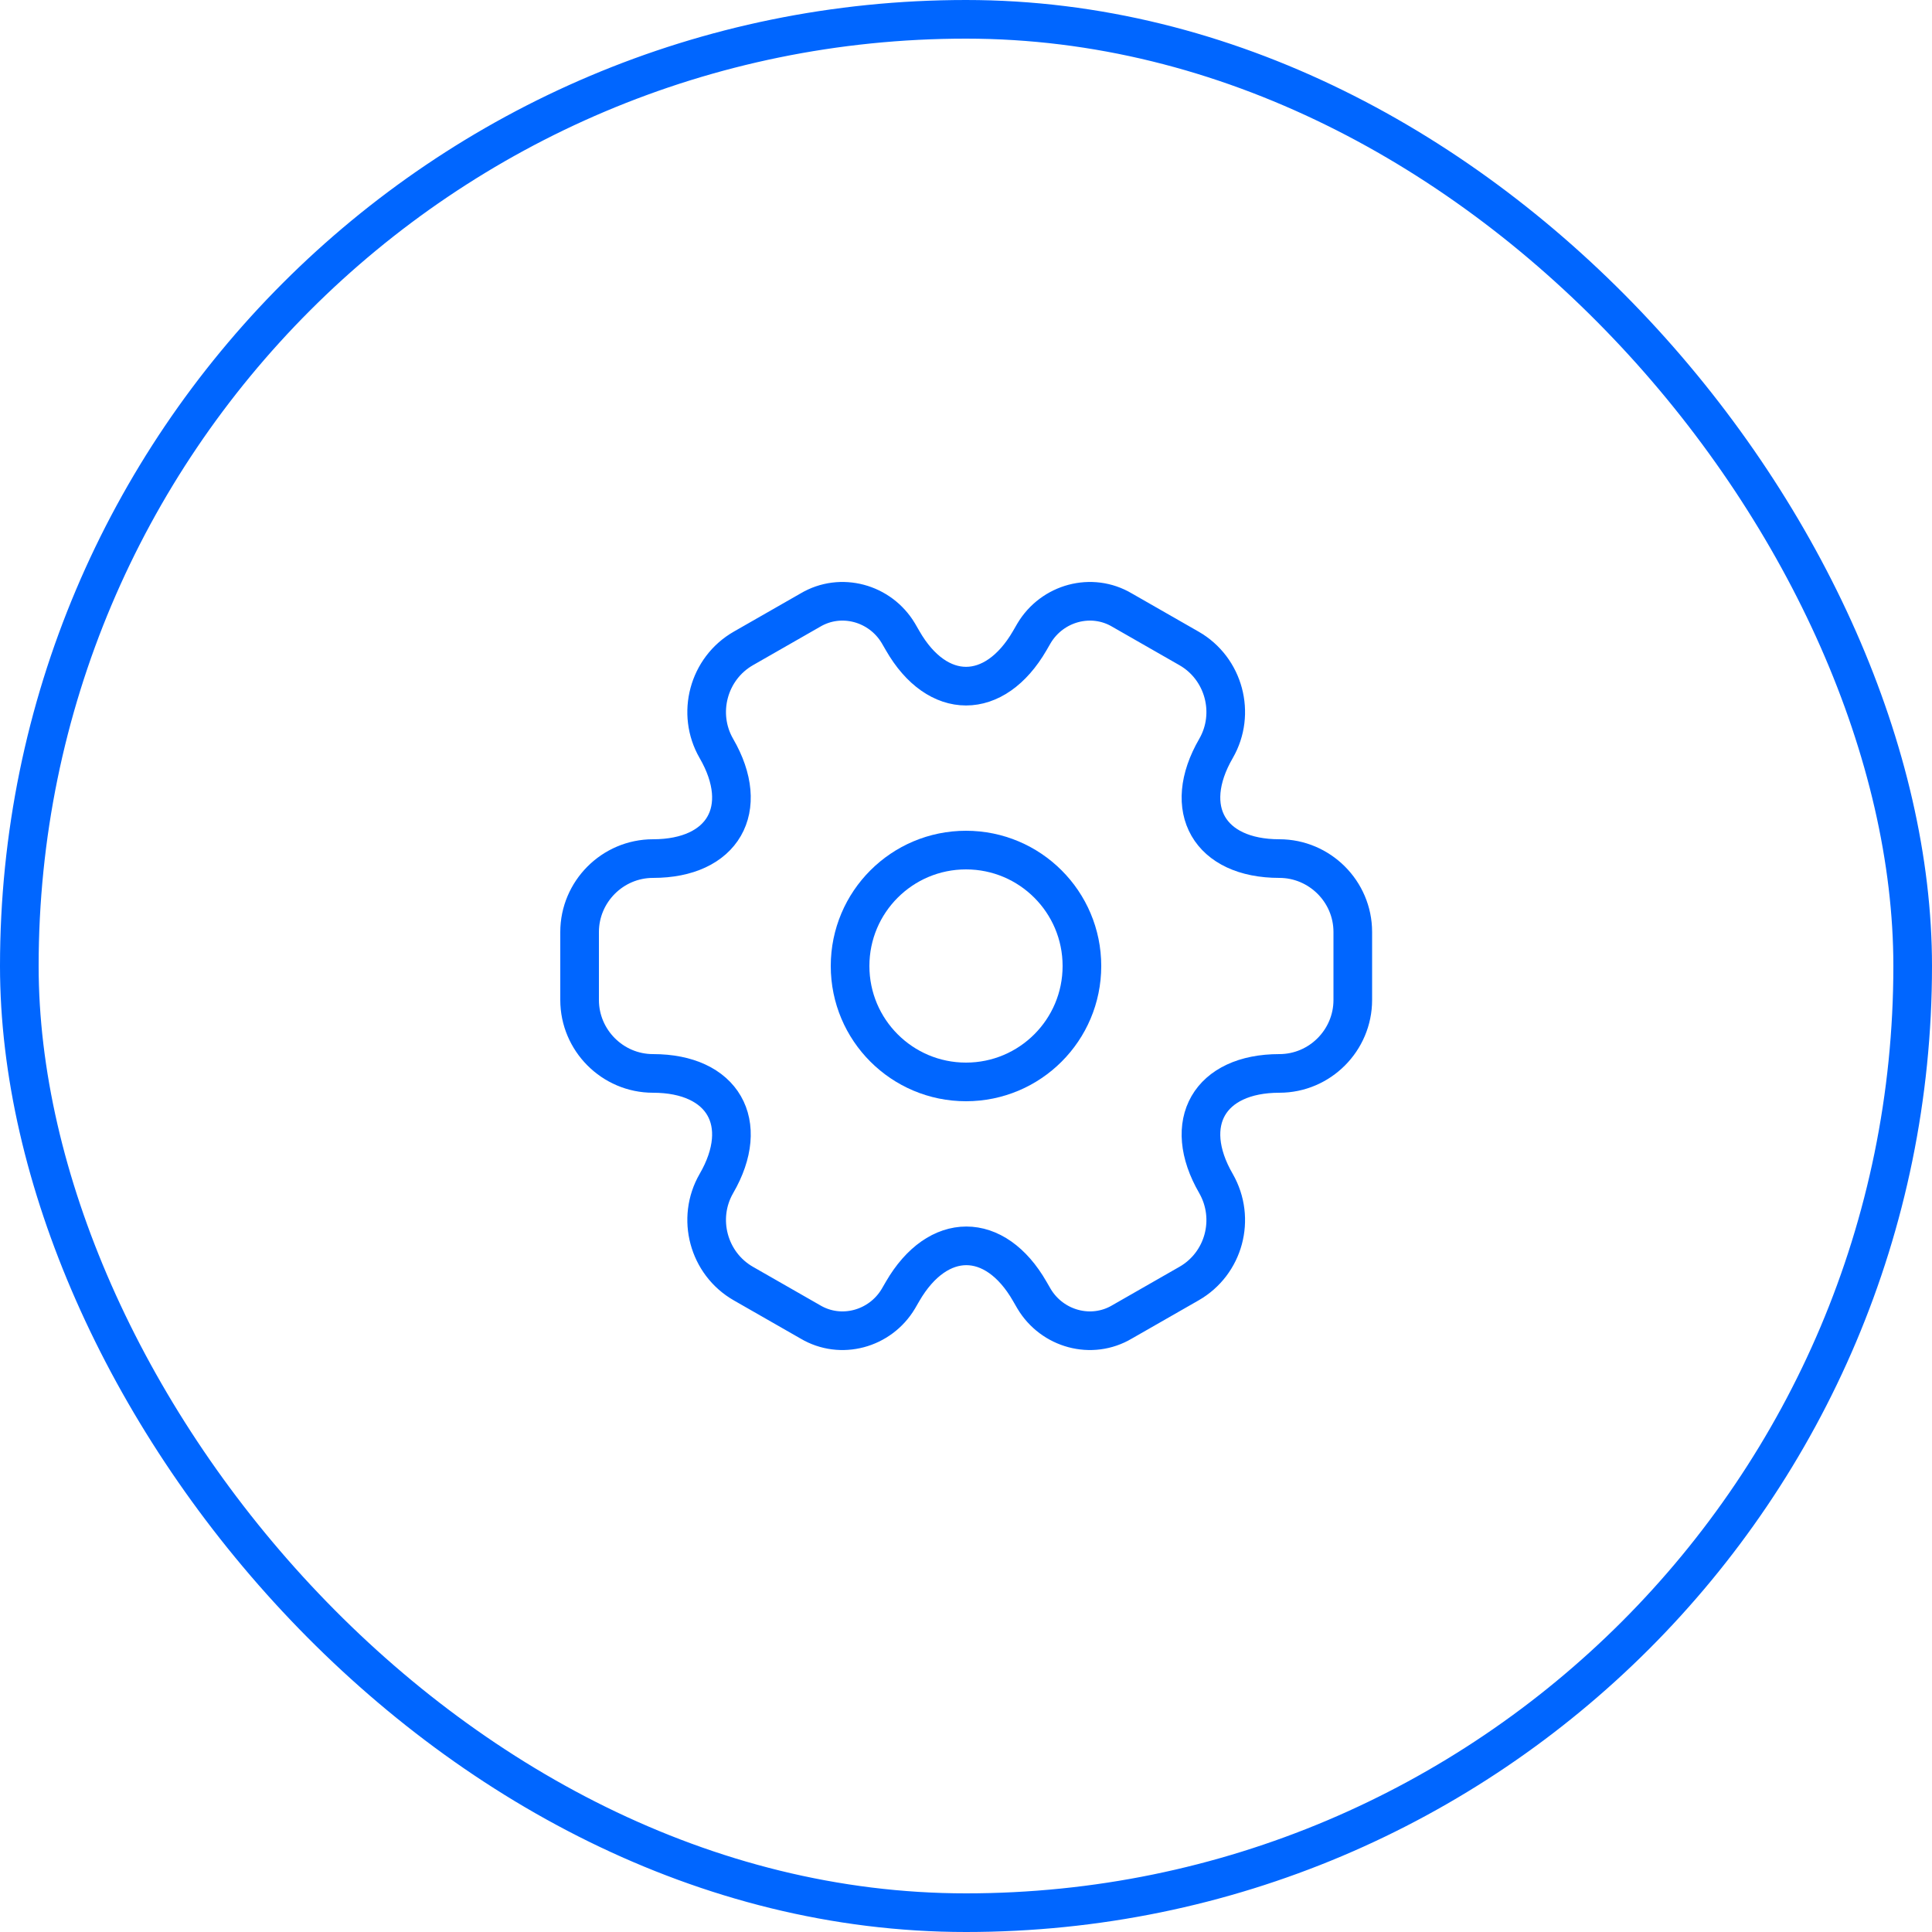
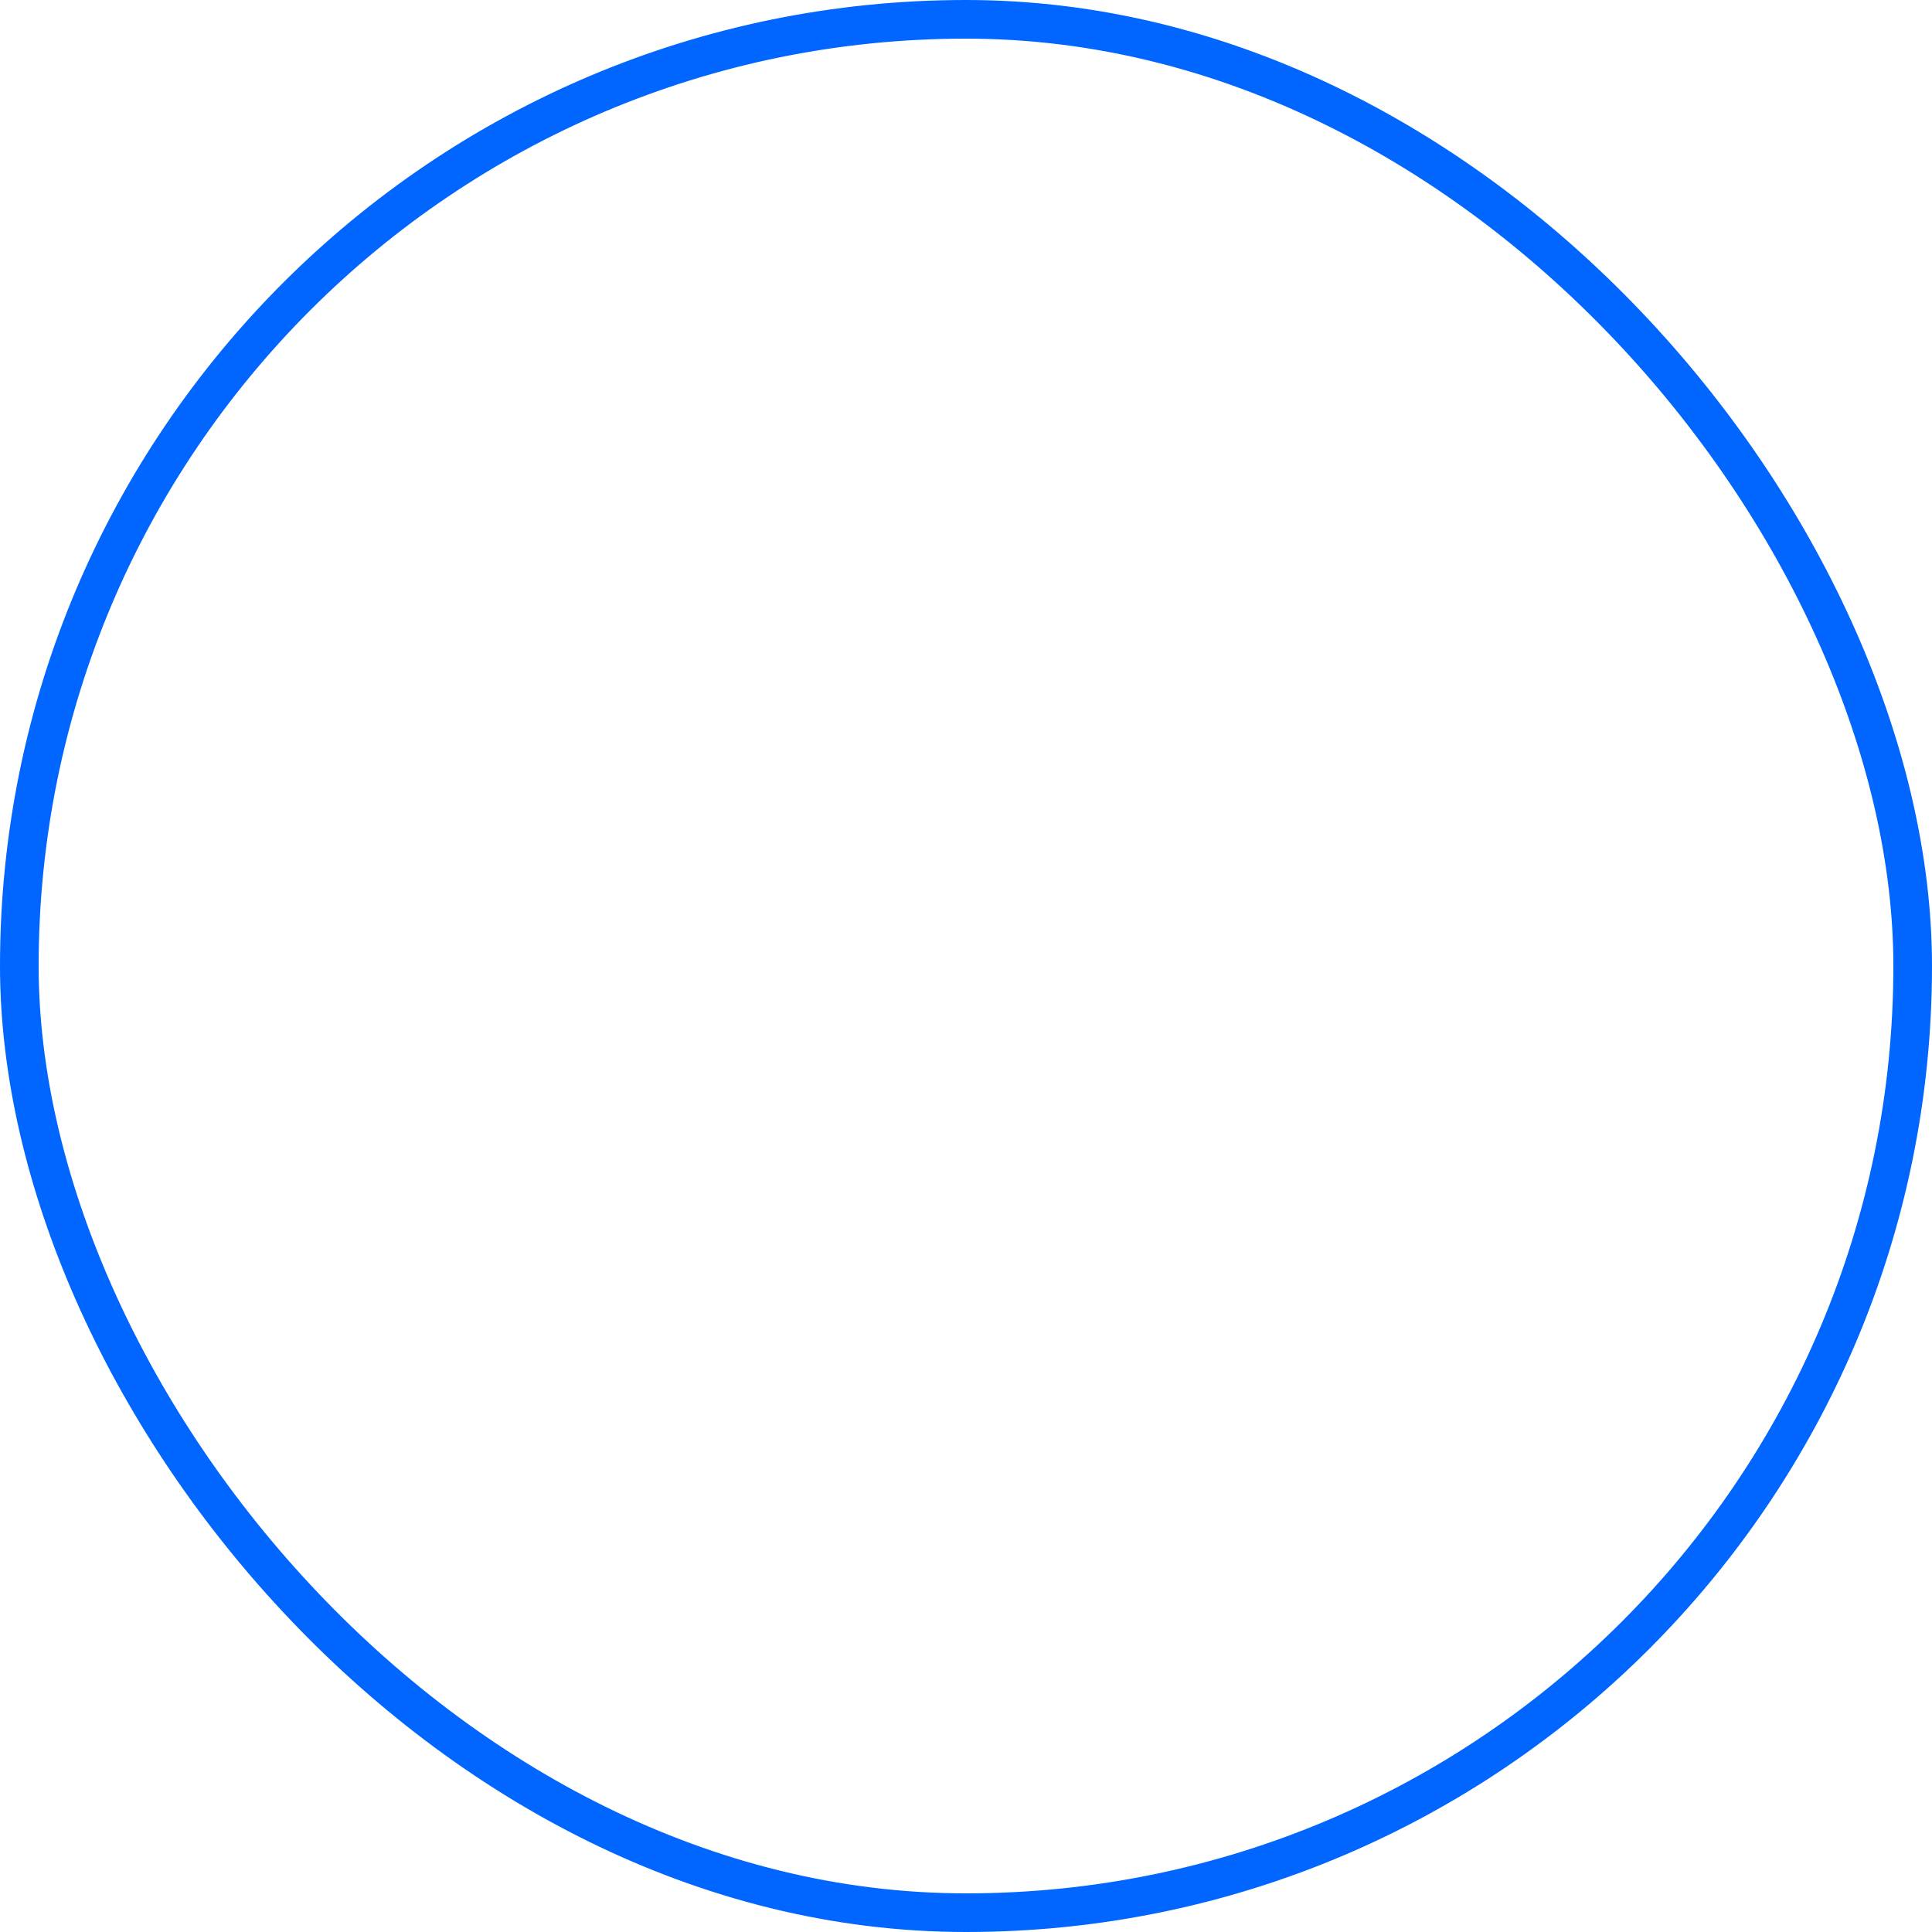
<svg xmlns="http://www.w3.org/2000/svg" width="50" height="50" viewBox="0 0 50 50" fill="none">
-   <path d="M25 28C26.657 28 28 26.657 28 25C28 23.343 26.657 22 25 22C23.343 22 22 23.343 22 25C22 26.657 23.343 28 25 28Z" stroke="#0066FF" stroke-miterlimit="10" stroke-linecap="round" stroke-linejoin="round" />
-   <path d="M15 25.88V24.12C15 23.08 15.85 22.22 16.9 22.22C18.71 22.22 19.45 20.94 18.54 19.37C18.02 18.47 18.33 17.3 19.24 16.78L20.97 15.79C21.76 15.32 22.78 15.6 23.25 16.39L23.36 16.58C24.26 18.15 25.74 18.15 26.65 16.58L26.76 16.39C27.23 15.6 28.25 15.32 29.04 15.79L30.77 16.78C31.68 17.3 31.99 18.47 31.47 19.37C30.56 20.94 31.3 22.22 33.11 22.22C34.15 22.22 35.01 23.07 35.01 24.12V25.88C35.01 26.92 34.16 27.78 33.11 27.78C31.3 27.78 30.56 29.06 31.47 30.63C31.99 31.54 31.68 32.7 30.77 33.22L29.04 34.21C28.25 34.68 27.23 34.4 26.76 33.61L26.65 33.42C25.75 31.85 24.27 31.85 23.36 33.42L23.25 33.61C22.78 34.4 21.76 34.68 20.97 34.21L19.24 33.22C18.33 32.7 18.02 31.53 18.54 30.63C19.45 29.06 18.71 27.78 16.9 27.78C15.85 27.78 15 26.92 15 25.88Z" stroke="#0066FF" stroke-miterlimit="10" stroke-linecap="round" stroke-linejoin="round" />
  <rect x="0.5" y="0.5" width="49" height="49" rx="24.5" stroke="#0066FF" />
</svg>